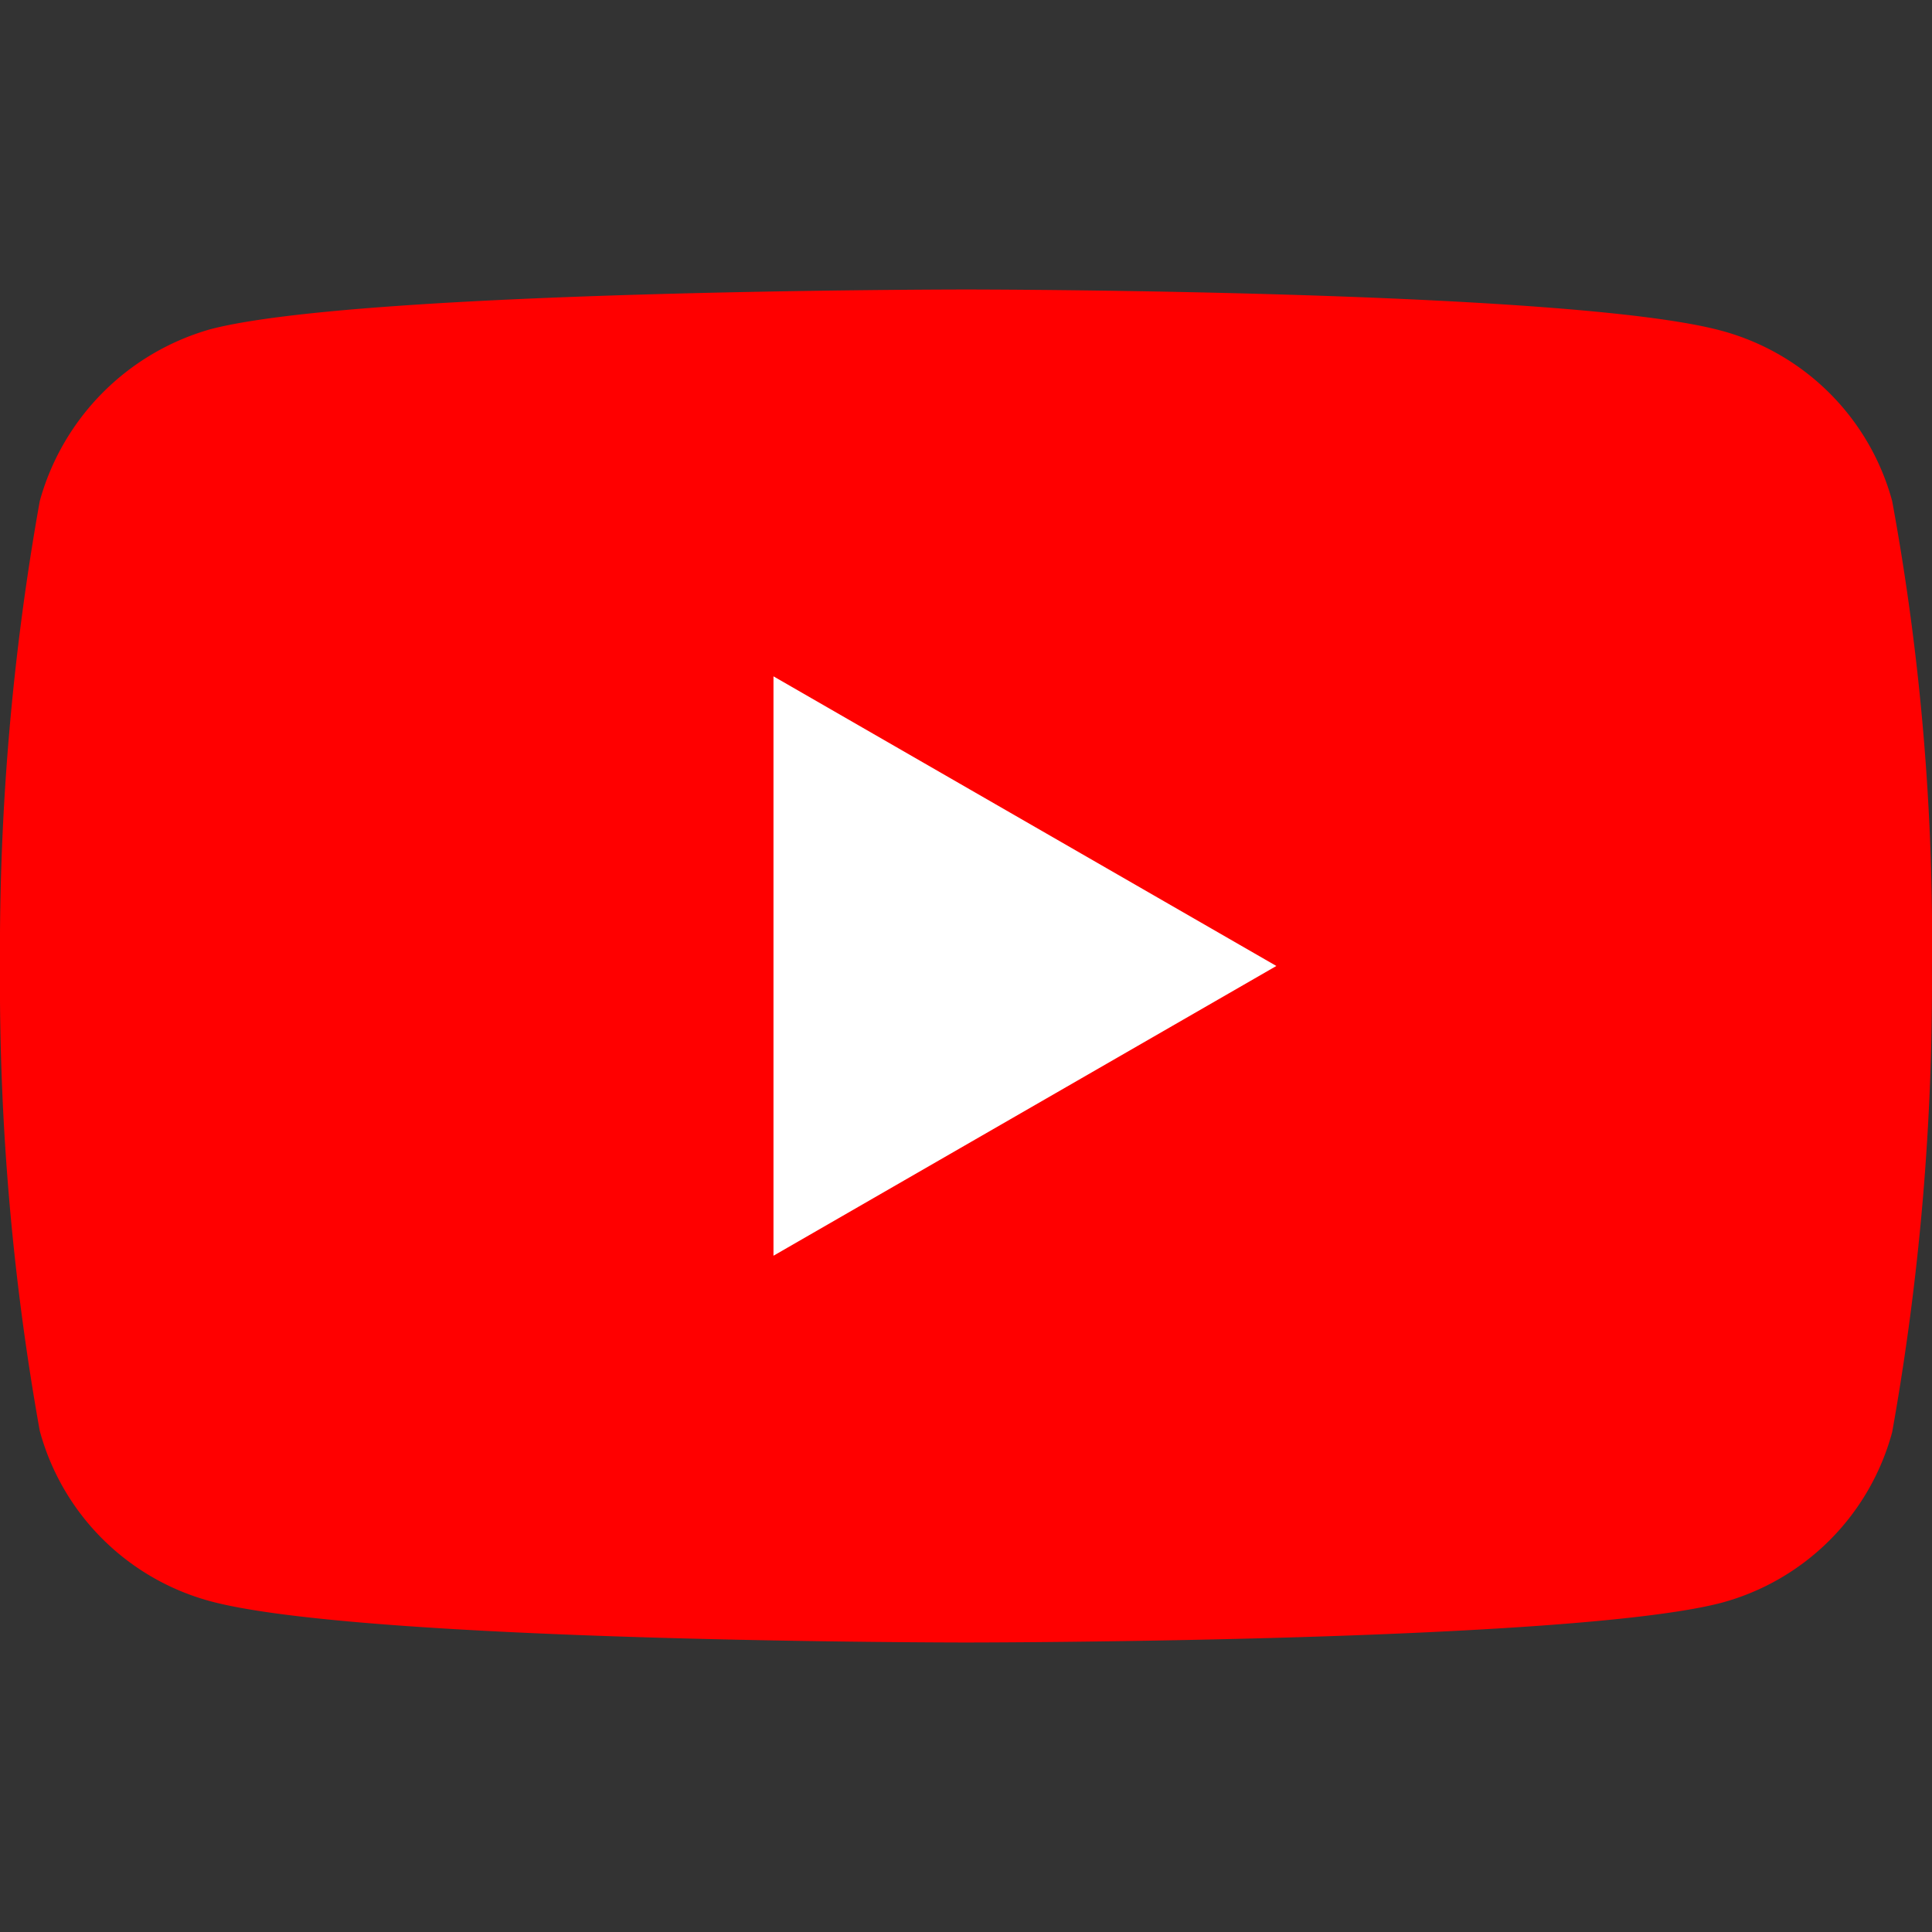
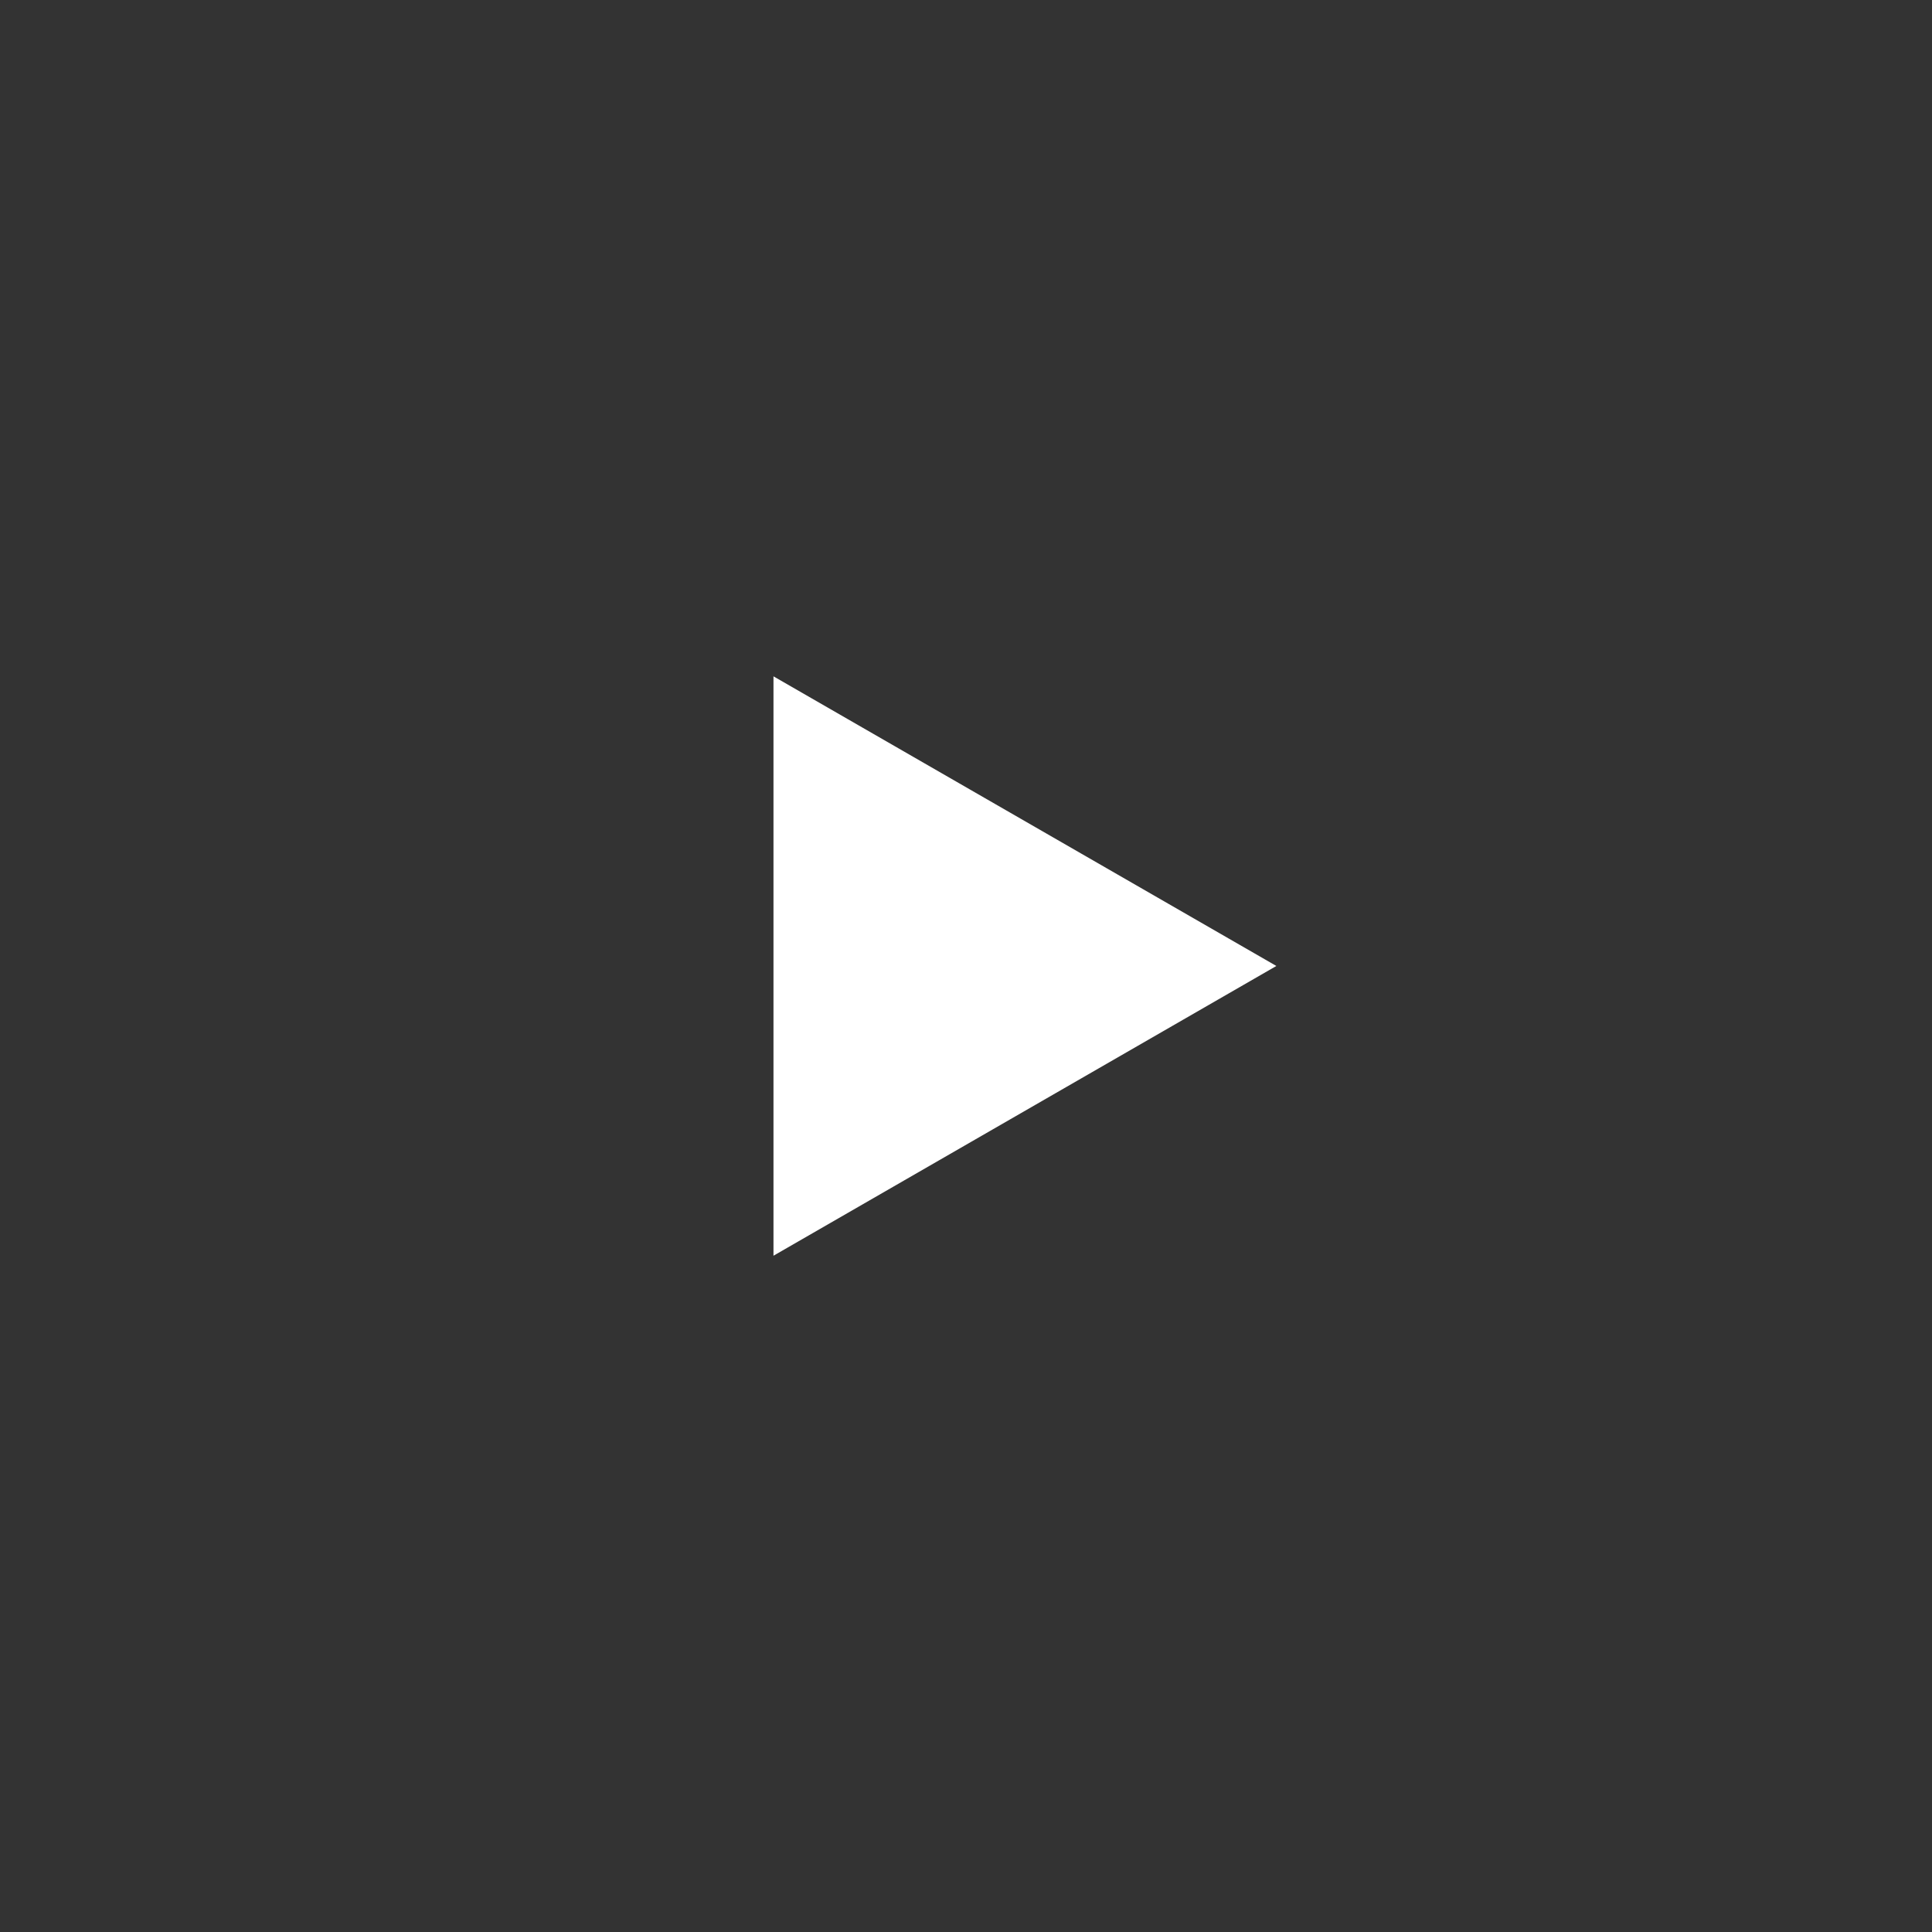
<svg xmlns="http://www.w3.org/2000/svg" id="svg6" width="30.131" height="30.131" version="1.1" viewBox="0 0 30.131 30.131">
  <rect x="0" y="0" width="30.131" height="30.131" fill="#333333" stroke="none" />
-   <path id="path2" d="m29.51 7.815a3.775 3.775 0 0 0-2.655-2.655c-2.355-0.645-11.79-0.645-11.79-0.645s-9.431 0-11.789 0.621a3.852 3.852 0 0 0-2.656 2.679 39.777 39.777 0 0 0-0.62 7.248 39.631 39.631 0 0 0 0.62 7.252 3.776 3.776 0 0 0 2.656 2.656c2.382 0.645 11.789 0.645 11.789 0.645s9.431 0 11.789-0.621a3.775 3.775 0 0 0 2.656-2.66 39.779 39.779 0 0 0 0.62-7.247 37.756 37.756 0 0 0-0.62-7.273z" fill="#f00" />
  <path id="path4" d="m12.063 19.584 7.843-4.519-7.843-4.517z" fill="#fff" />
</svg>